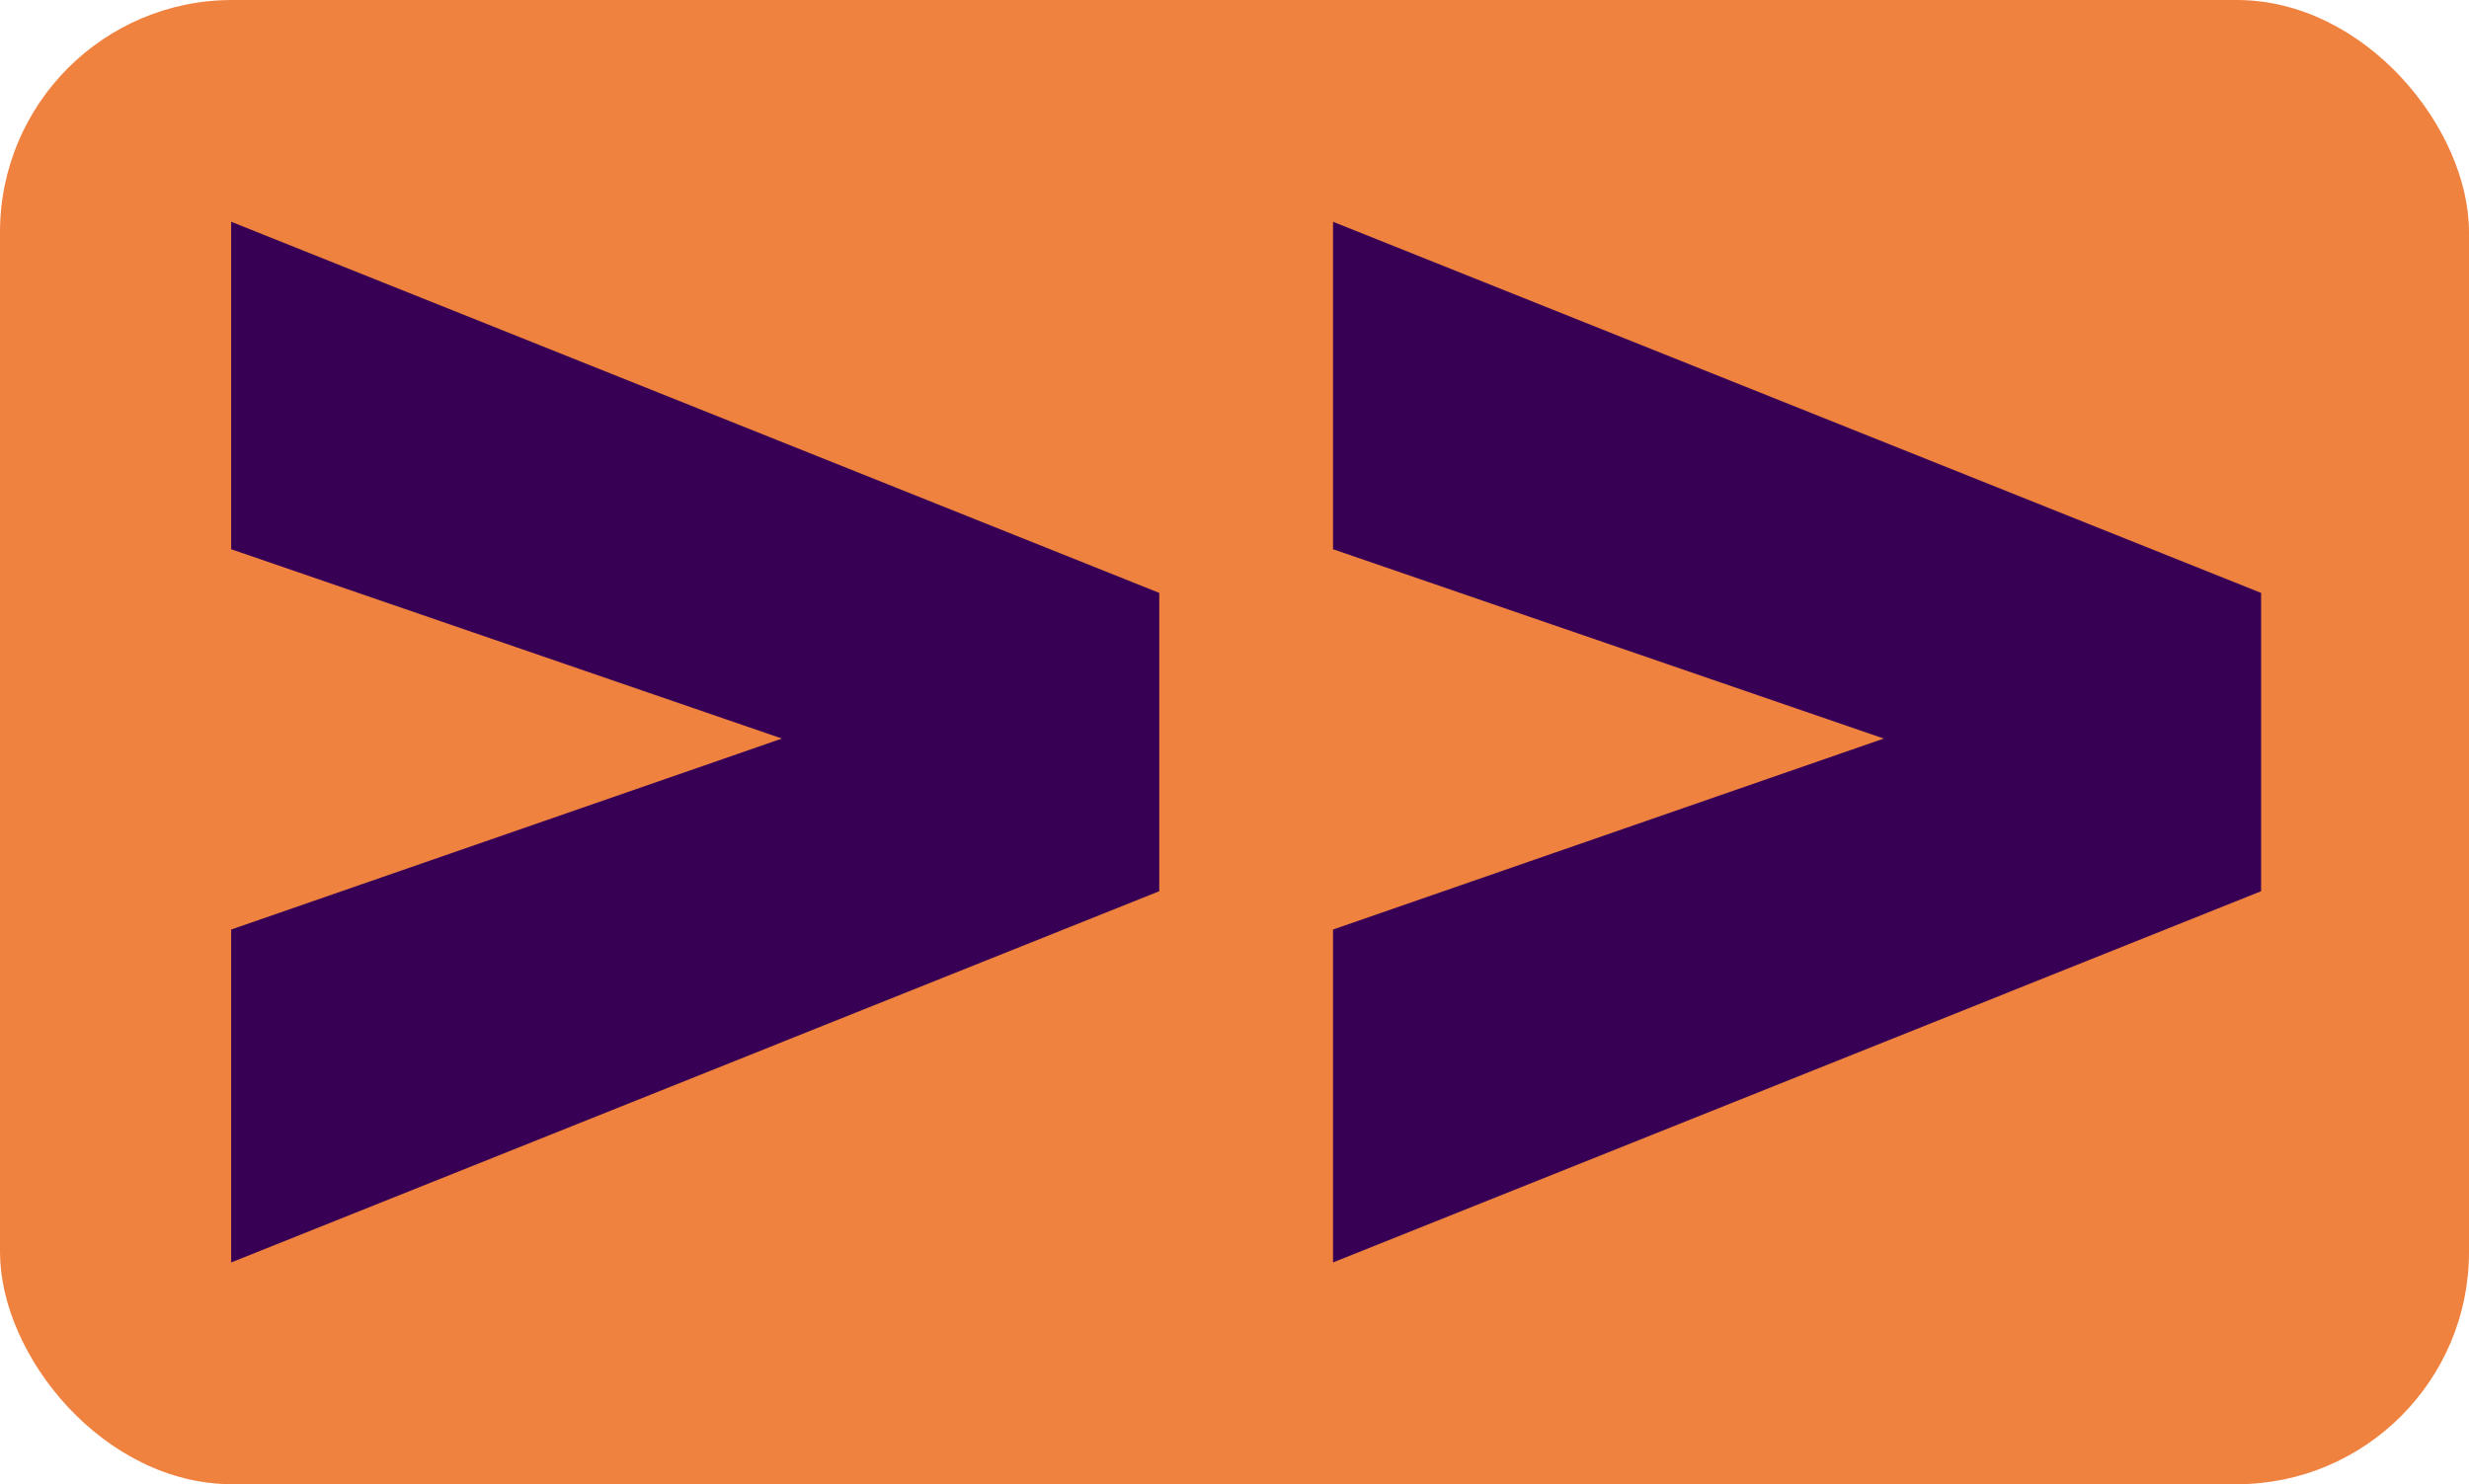
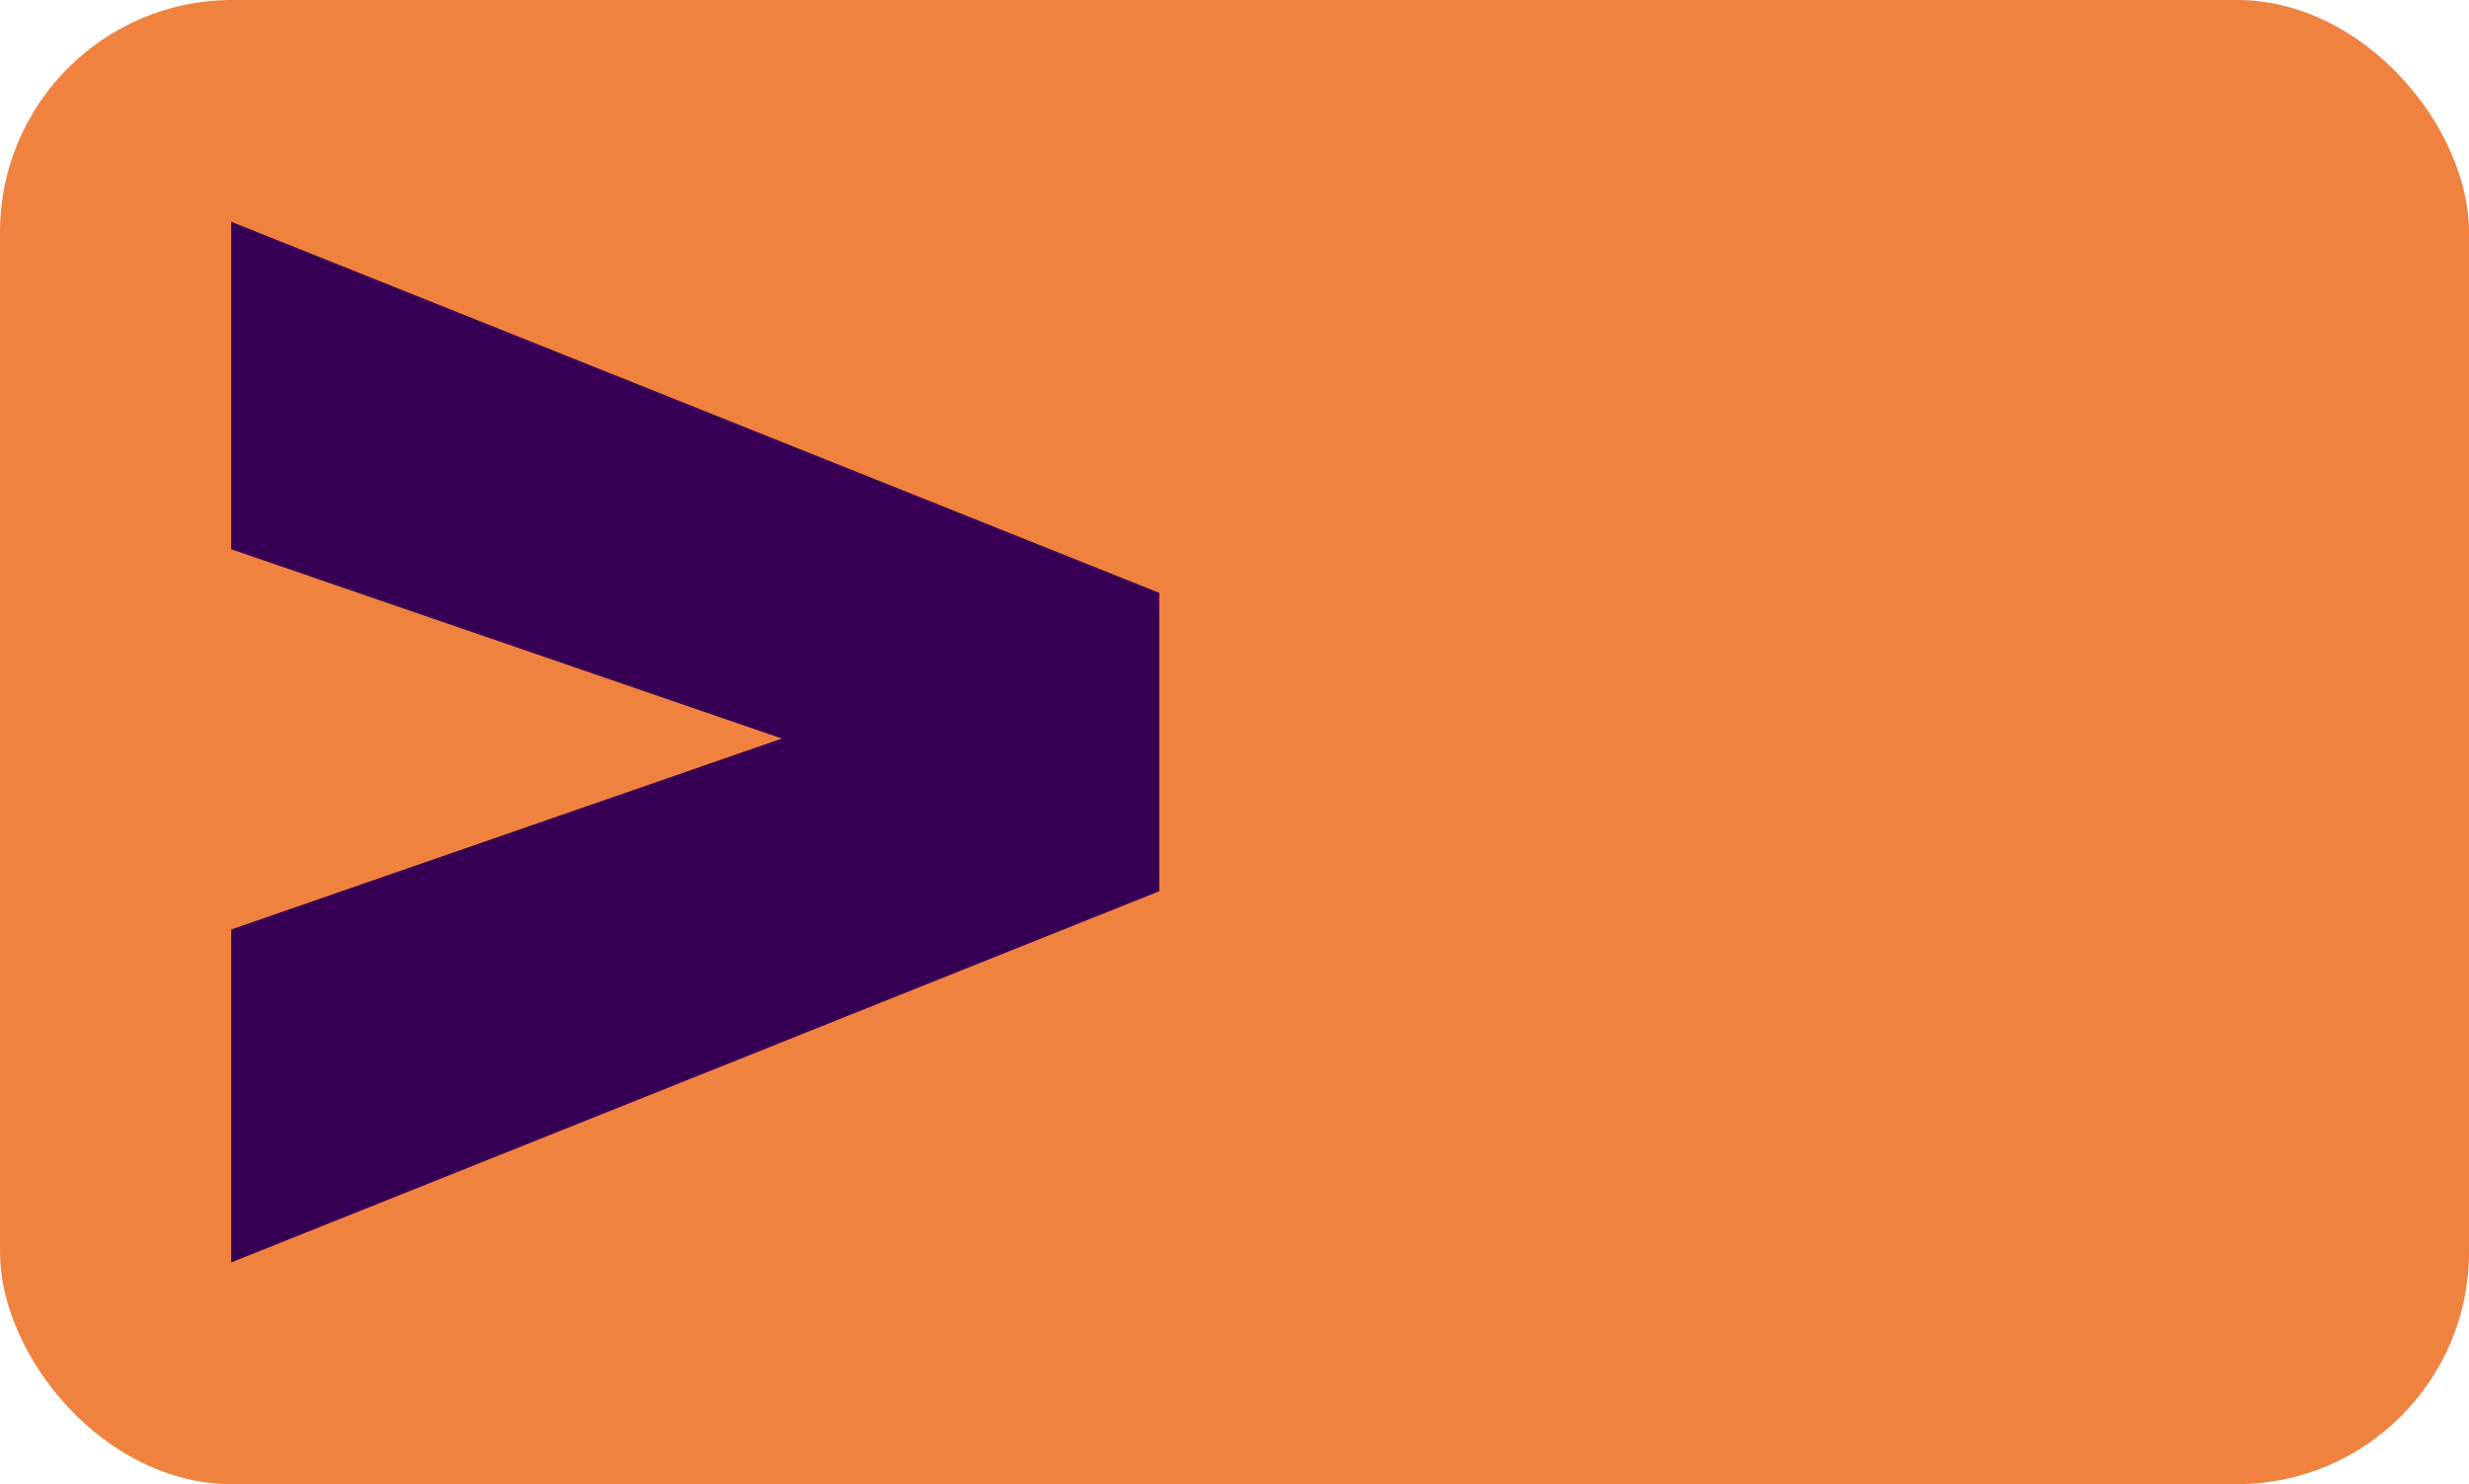
<svg xmlns="http://www.w3.org/2000/svg" id="Calque_1" data-name="Calque 1" viewBox="0 0 253.34 152.33">
  <defs>
    <style>
      .cls-1 {
        fill: #370054;
      }

      .cls-2 {
        fill: #f08240;
      }
    </style>
  </defs>
  <rect class="cls-2" width="253.34" height="152.33" rx="23.83" ry="23.83" />
  <g>
    <polygon class="cls-1" points="23.72 56.37 80.23 75.8 23.72 95.4 23.72 129.57 118.95 91.47 118.95 60.85 23.72 22.76 23.72 56.37" />
-     <polygon class="cls-1" points="136.78 22.76 136.78 56.37 193.29 75.8 136.78 95.4 136.78 129.57 232.01 91.47 232.01 60.85 136.78 22.76" />
  </g>
</svg>